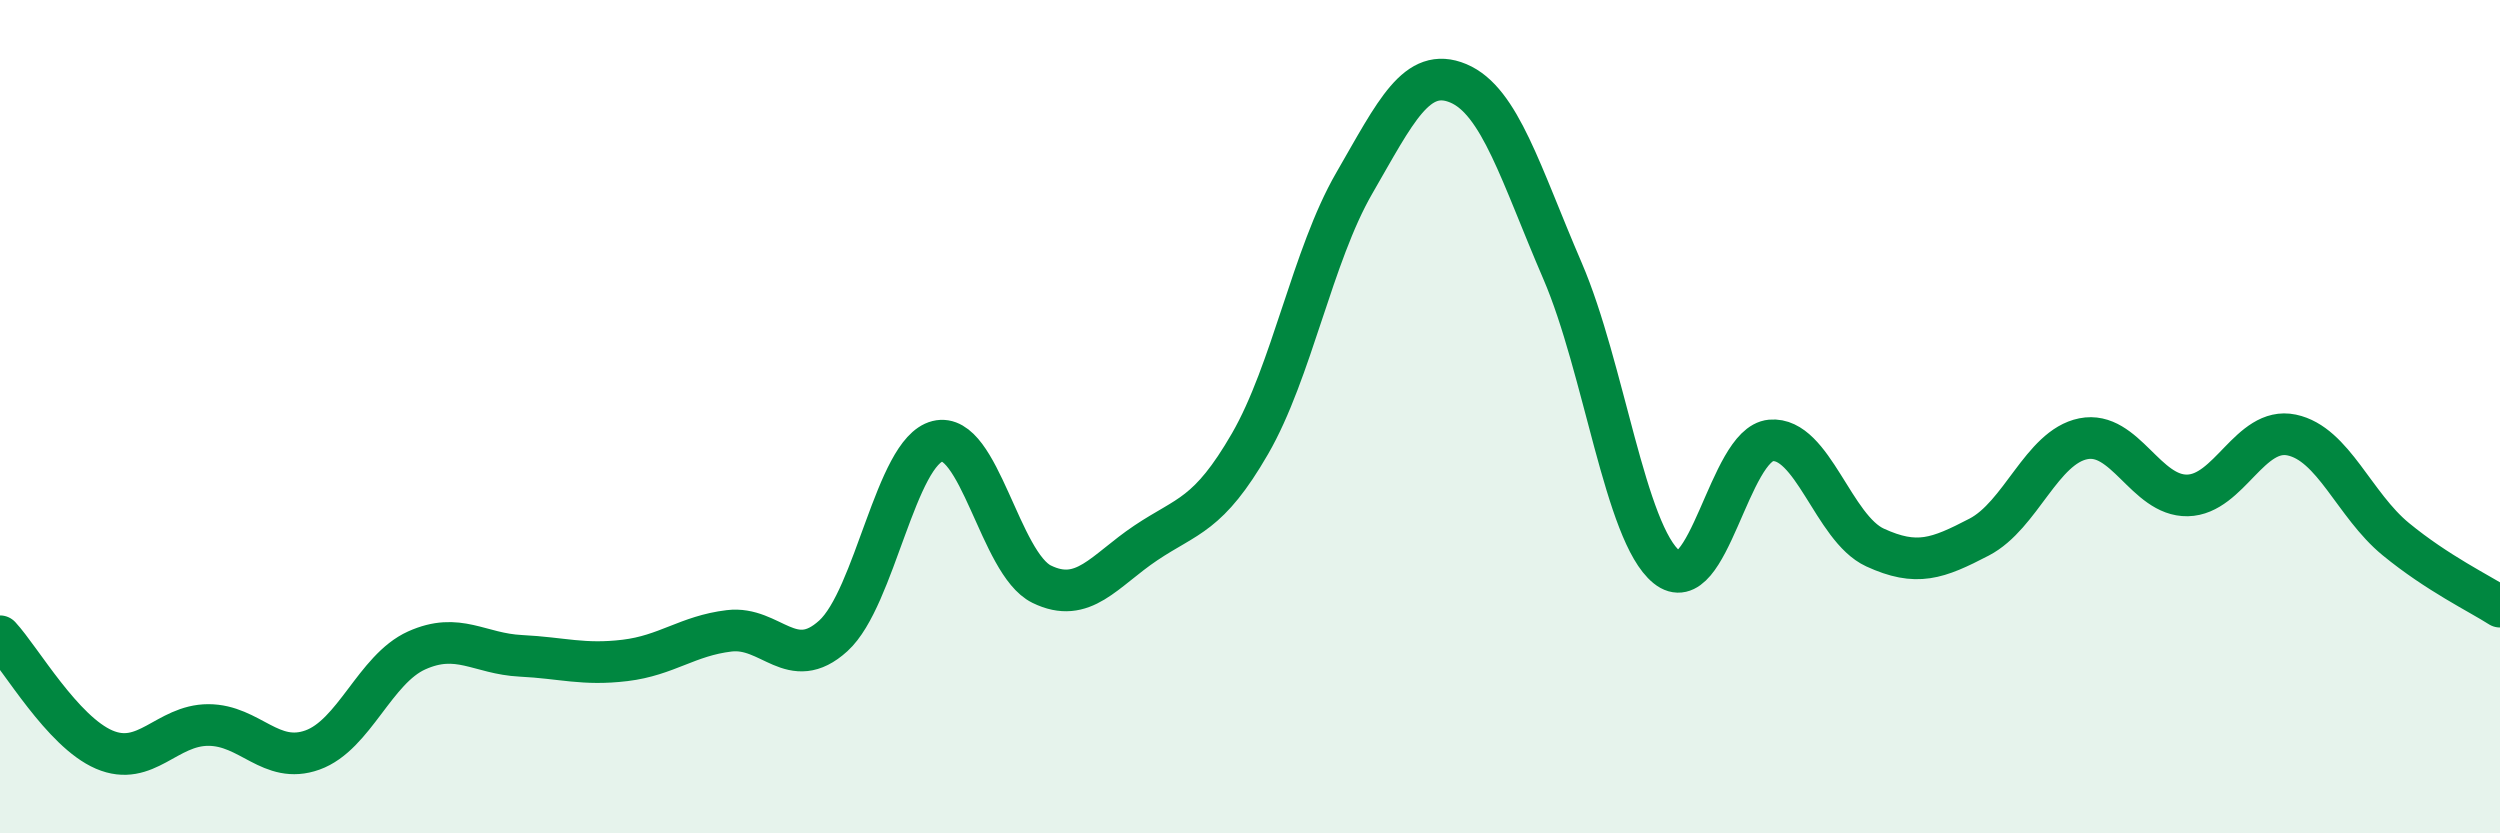
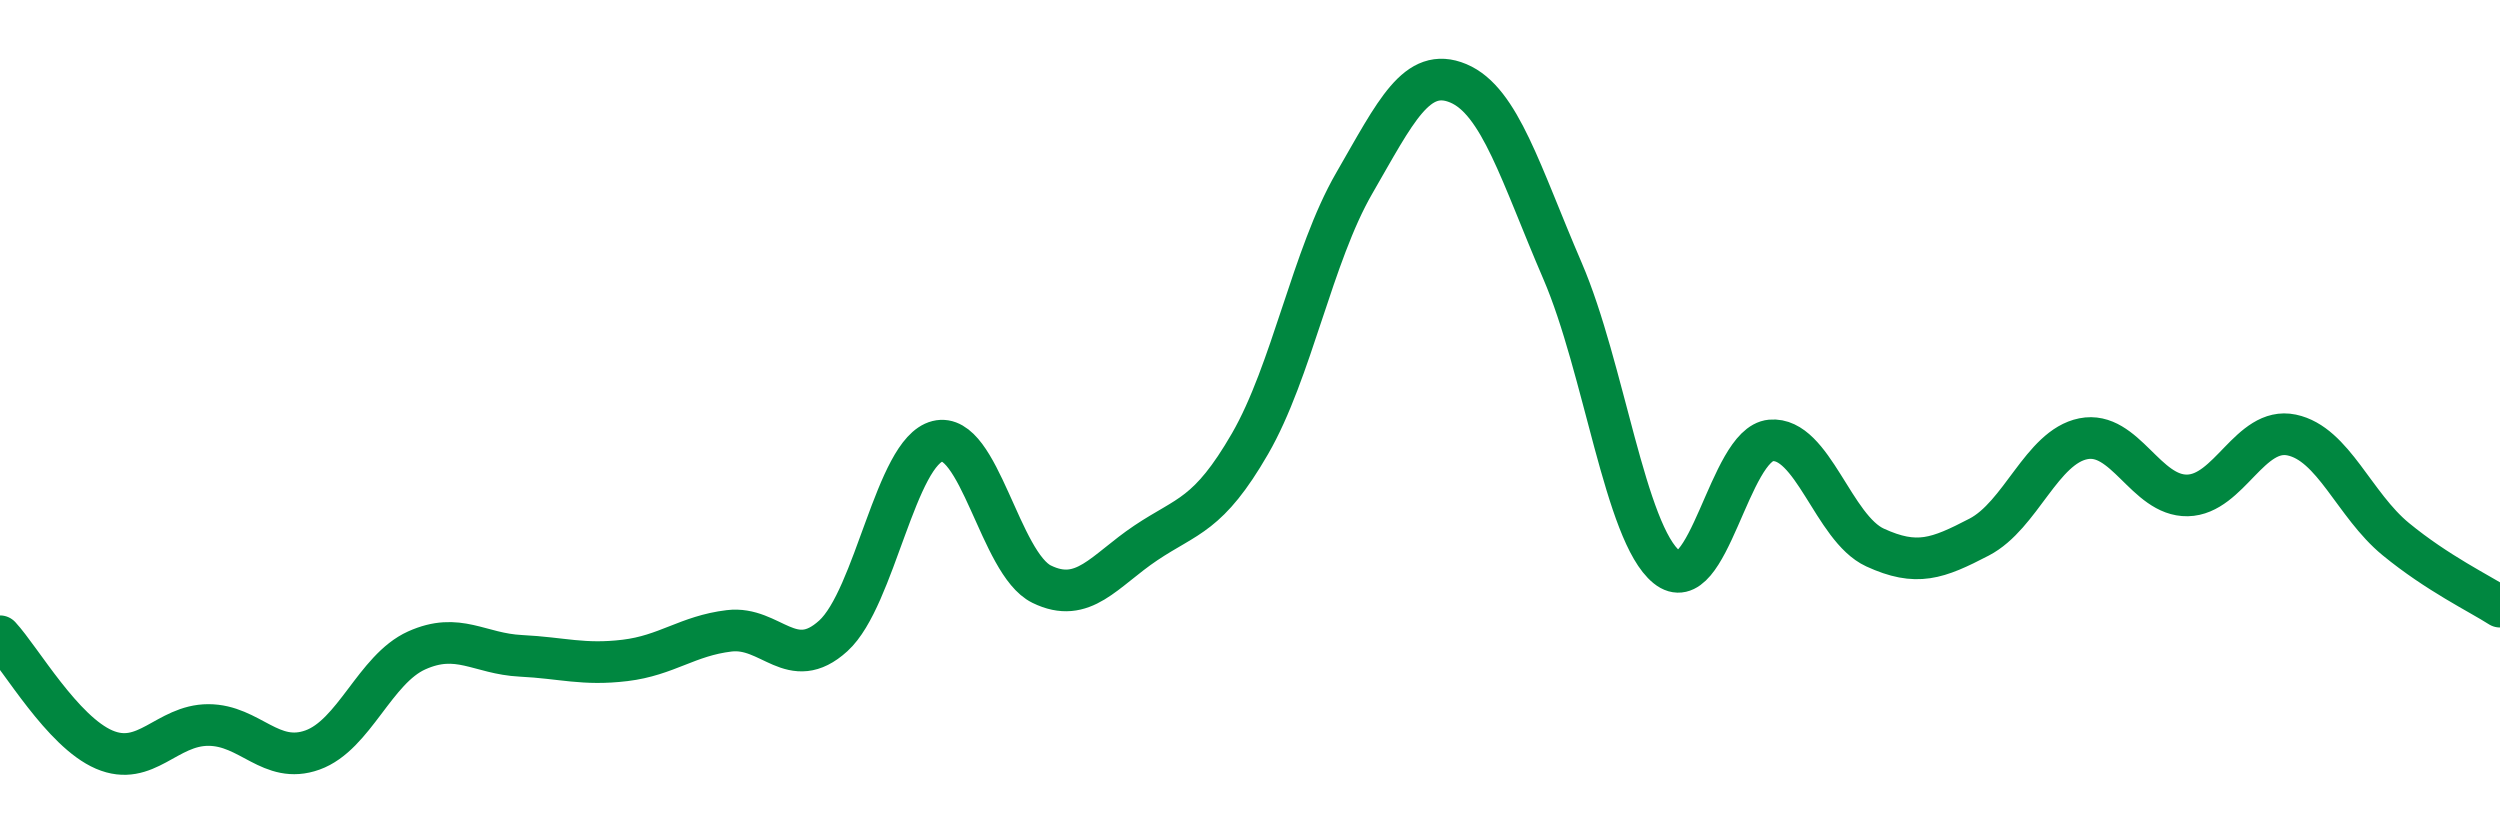
<svg xmlns="http://www.w3.org/2000/svg" width="60" height="20" viewBox="0 0 60 20">
-   <path d="M 0,15.27 C 0.5,15.81 1.5,17.56 2.5,17.99 C 3.5,18.42 4,17.4 5,17.4 C 6,17.4 6.5,18.36 7.5,18 C 8.5,17.64 9,16.06 10,15.61 C 11,15.16 11.5,15.69 12.5,15.74 C 13.5,15.79 14,15.97 15,15.85 C 16,15.73 16.5,15.26 17.5,15.14 C 18.5,15.02 19,16.17 20,15.26 C 21,14.35 21.5,10.84 22.5,10.59 C 23.5,10.34 24,13.53 25,14.02 C 26,14.51 26.5,13.7 27.5,13.03 C 28.5,12.36 29,12.38 30,10.65 C 31,8.92 31.5,6.13 32.5,4.4 C 33.5,2.67 34,1.58 35,2 C 36,2.42 36.5,4.18 37.5,6.5 C 38.5,8.82 39,12.8 40,13.61 C 41,14.42 41.5,10.66 42.5,10.57 C 43.5,10.48 44,12.68 45,13.14 C 46,13.6 46.5,13.41 47.5,12.89 C 48.5,12.37 49,10.73 50,10.53 C 51,10.33 51.5,11.91 52.5,11.89 C 53.5,11.87 54,10.23 55,10.44 C 56,10.65 56.5,12.12 57.5,12.94 C 58.5,13.76 59.5,14.24 60,14.56L60 20L0 20Z" fill="#008740" opacity="0.1" stroke-linecap="round" stroke-linejoin="round" />
  <path d="M 0,15.27 C 0.5,15.81 1.5,17.56 2.5,17.99 C 3.5,18.42 4,17.4 5,17.4 C 6,17.4 6.5,18.36 7.5,18 C 8.5,17.64 9,16.06 10,15.61 C 11,15.16 11.5,15.69 12.5,15.74 C 13.5,15.79 14,15.97 15,15.85 C 16,15.73 16.5,15.26 17.5,15.14 C 18.5,15.02 19,16.17 20,15.26 C 21,14.35 21.5,10.84 22.5,10.59 C 23.5,10.34 24,13.53 25,14.02 C 26,14.51 26.5,13.7 27.5,13.03 C 28.5,12.36 29,12.38 30,10.65 C 31,8.92 31.5,6.13 32.5,4.4 C 33.5,2.67 34,1.58 35,2 C 36,2.42 36.5,4.18 37.5,6.5 C 38.5,8.82 39,12.8 40,13.61 C 41,14.42 41.5,10.66 42.5,10.57 C 43.5,10.48 44,12.68 45,13.14 C 46,13.6 46.5,13.41 47.5,12.89 C 48.5,12.37 49,10.73 50,10.53 C 51,10.33 51.5,11.91 52.5,11.89 C 53.5,11.87 54,10.23 55,10.44 C 56,10.65 56.5,12.12 57.5,12.94 C 58.5,13.76 59.5,14.24 60,14.56" stroke="#008740" stroke-width="1" fill="none" stroke-linecap="round" stroke-linejoin="round" />
</svg>